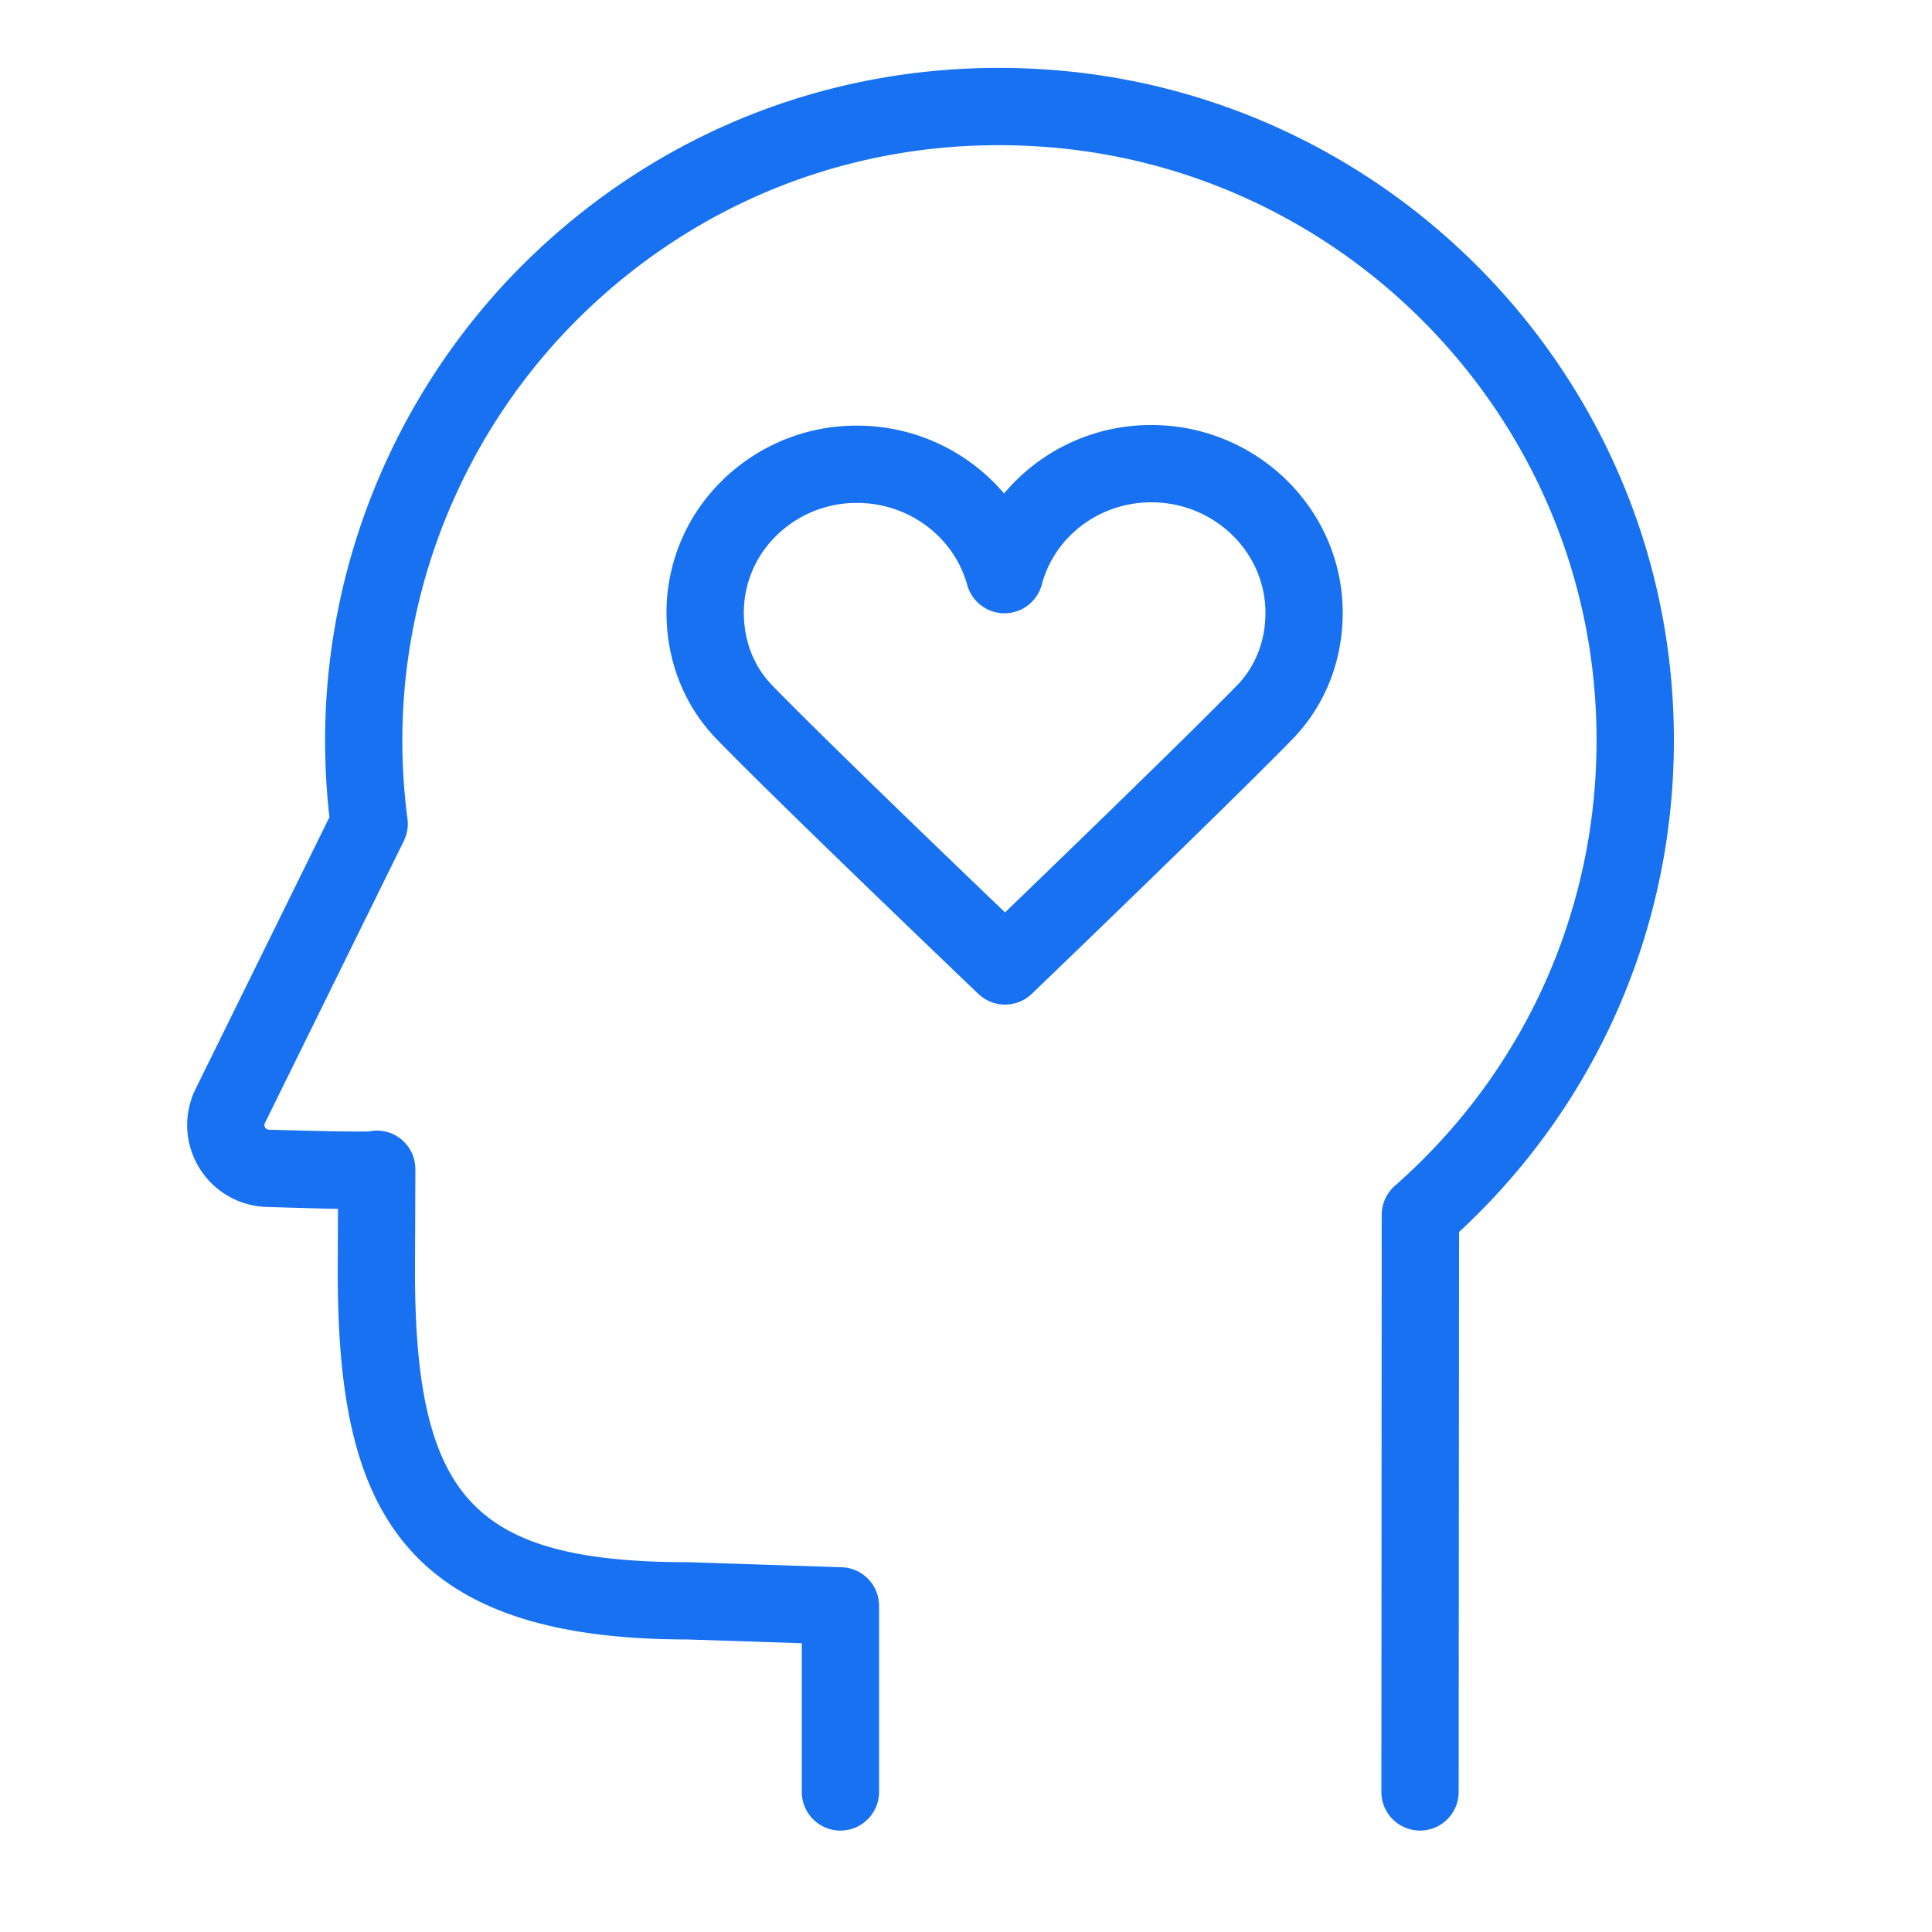
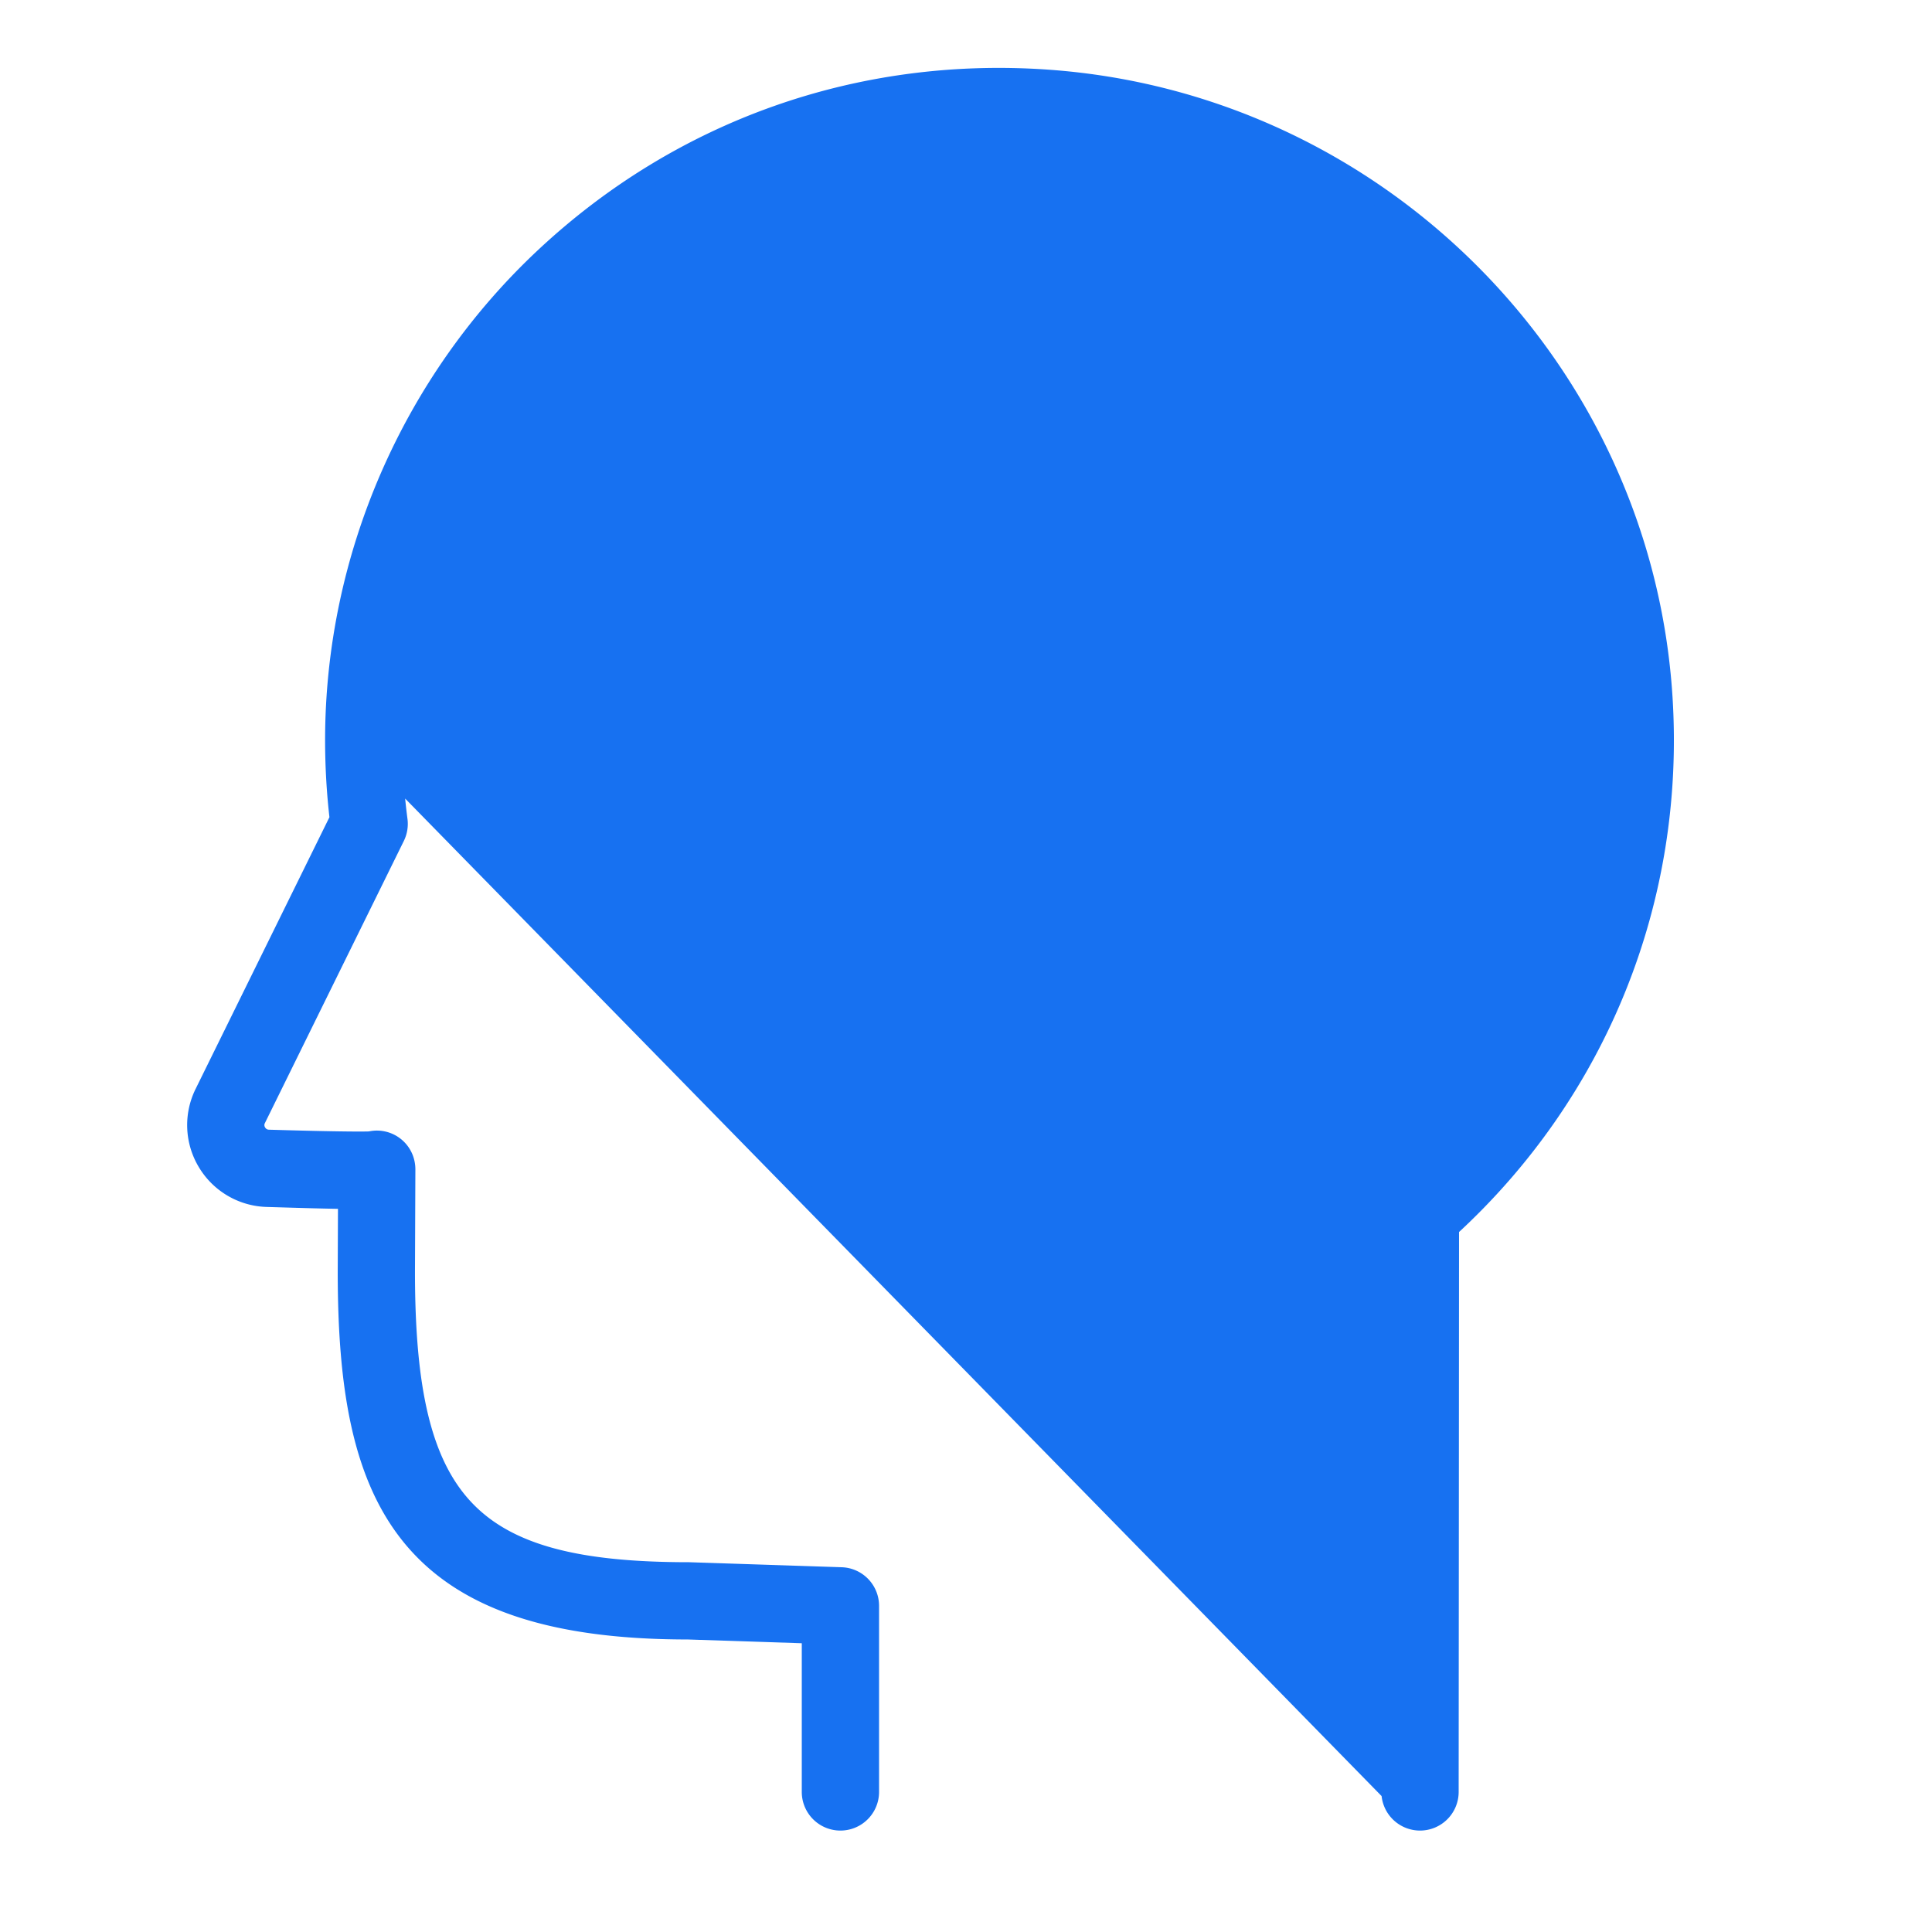
<svg xmlns="http://www.w3.org/2000/svg" viewBox="0 0 100 100" fill-rule="evenodd">
  <g class="t-group-origins">
-     <path d="M86.069 36.088C84.985 19.034 71.274 5.282 54.177 4.101c-9.682-.671-18.898 2.588-25.952 9.173-6.926 6.464-10.898 15.591-10.898 25.04 0 1.366.08 2.733.238 4.072l-6.991 14.196a3.724 3.724 0 0 0 .151 3.579 3.732 3.732 0 0 0 3.101 1.811c1.905.057 3.231.096 4.169.104l-.014 3.752c0 11.737 2.893 18.532 17.632 18.531L42 84.57v8.18a1.5 1.5 0 1 0 3 0v-9.631c0-.81-.642-1.473-1.451-1.499l-7.888-.26c-11.389 0-14.682-3.483-14.682-15.526L21 60.527c0-.103-.01-.205-.031-.307a1.489 1.489 0 0 0-1.813-1.159c-.311.012-1.406.024-5.243-.088a.73.73 0 0 1-.62-.36.716.716 0 0 1-.029-.706l7.189-14.599c.131-.266.18-.565.142-.859a31.662 31.662 0 0 1-.27-4.135c0-8.621 3.625-16.948 9.945-22.847 6.44-6.011 14.863-8.989 23.698-8.373 15.604 1.078 28.116 13.625 29.105 29.185.62 9.743-3.225 19.029-10.547 25.476a1.5 1.5 0 0 0-.509 1.125L72 92.749a1.5 1.5 0 0 0 1.499 1.501h.001a1.5 1.5 0 0 0 1.5-1.499l.02-29.201c7.694-7.043 11.714-17.012 11.049-27.462zM69 31.709v-.001.001z" stroke-width="1" stroke="#1771f1" fill="#1771f1" stroke-width-old="0" />
-     <path d="M59.605 22.499h-.013a9.413 9.413 0 0 0-7.618 3.849 9.477 9.477 0 0 0-7.598-3.817h-.012a9.392 9.392 0 0 0-6.689 2.753 9.039 9.039 0 0 0-2.677 6.441c.003 2.358.87 4.548 2.439 6.167 3.261 3.363 13.131 12.792 13.549 13.191a1.5 1.5 0 0 0 2.075-.004c.416-.399 10.218-9.822 13.473-13.163 1.593-1.635 2.469-3.84 2.465-6.208-.006-5.07-4.221-9.202-9.394-9.209zM66 31.713c.002 1.58-.57 3.04-1.613 4.11-2.604 2.673-9.695 9.522-12.366 12.097-2.686-2.572-9.823-9.428-12.428-12.115-1.025-1.058-1.591-2.508-1.593-4.084a6.062 6.062 0 0 1 1.798-4.316 6.41 6.41 0 0 1 4.567-1.874h.008c2.884.004 5.422 1.9 6.171 4.611.18.65.772 1.101 1.446 1.101h.007a1.497 1.497 0 0 0 1.442-1.114c.727-2.727 3.256-4.63 6.153-4.63h.009c3.524.005 6.394 2.793 6.399 6.214z" stroke-width="1" stroke="#1771f1" fill="#1771f1" stroke-width-old="0" />
+     <path d="M86.069 36.088C84.985 19.034 71.274 5.282 54.177 4.101c-9.682-.671-18.898 2.588-25.952 9.173-6.926 6.464-10.898 15.591-10.898 25.04 0 1.366.08 2.733.238 4.072l-6.991 14.196a3.724 3.724 0 0 0 .151 3.579 3.732 3.732 0 0 0 3.101 1.811c1.905.057 3.231.096 4.169.104l-.014 3.752c0 11.737 2.893 18.532 17.632 18.531L42 84.57v8.18a1.5 1.5 0 1 0 3 0v-9.631c0-.81-.642-1.473-1.451-1.499l-7.888-.26c-11.389 0-14.682-3.483-14.682-15.526L21 60.527c0-.103-.01-.205-.031-.307a1.489 1.489 0 0 0-1.813-1.159c-.311.012-1.406.024-5.243-.088a.73.73 0 0 1-.62-.36.716.716 0 0 1-.029-.706l7.189-14.599c.131-.266.18-.565.142-.859a31.662 31.662 0 0 1-.27-4.135a1.5 1.5 0 0 0-.509 1.125L72 92.749a1.5 1.5 0 0 0 1.499 1.501h.001a1.5 1.5 0 0 0 1.5-1.499l.02-29.201c7.694-7.043 11.714-17.012 11.049-27.462zM69 31.709v-.001.001z" stroke-width="1" stroke="#1771f1" fill="#1771f1" stroke-width-old="0" />
  </g>
</svg>